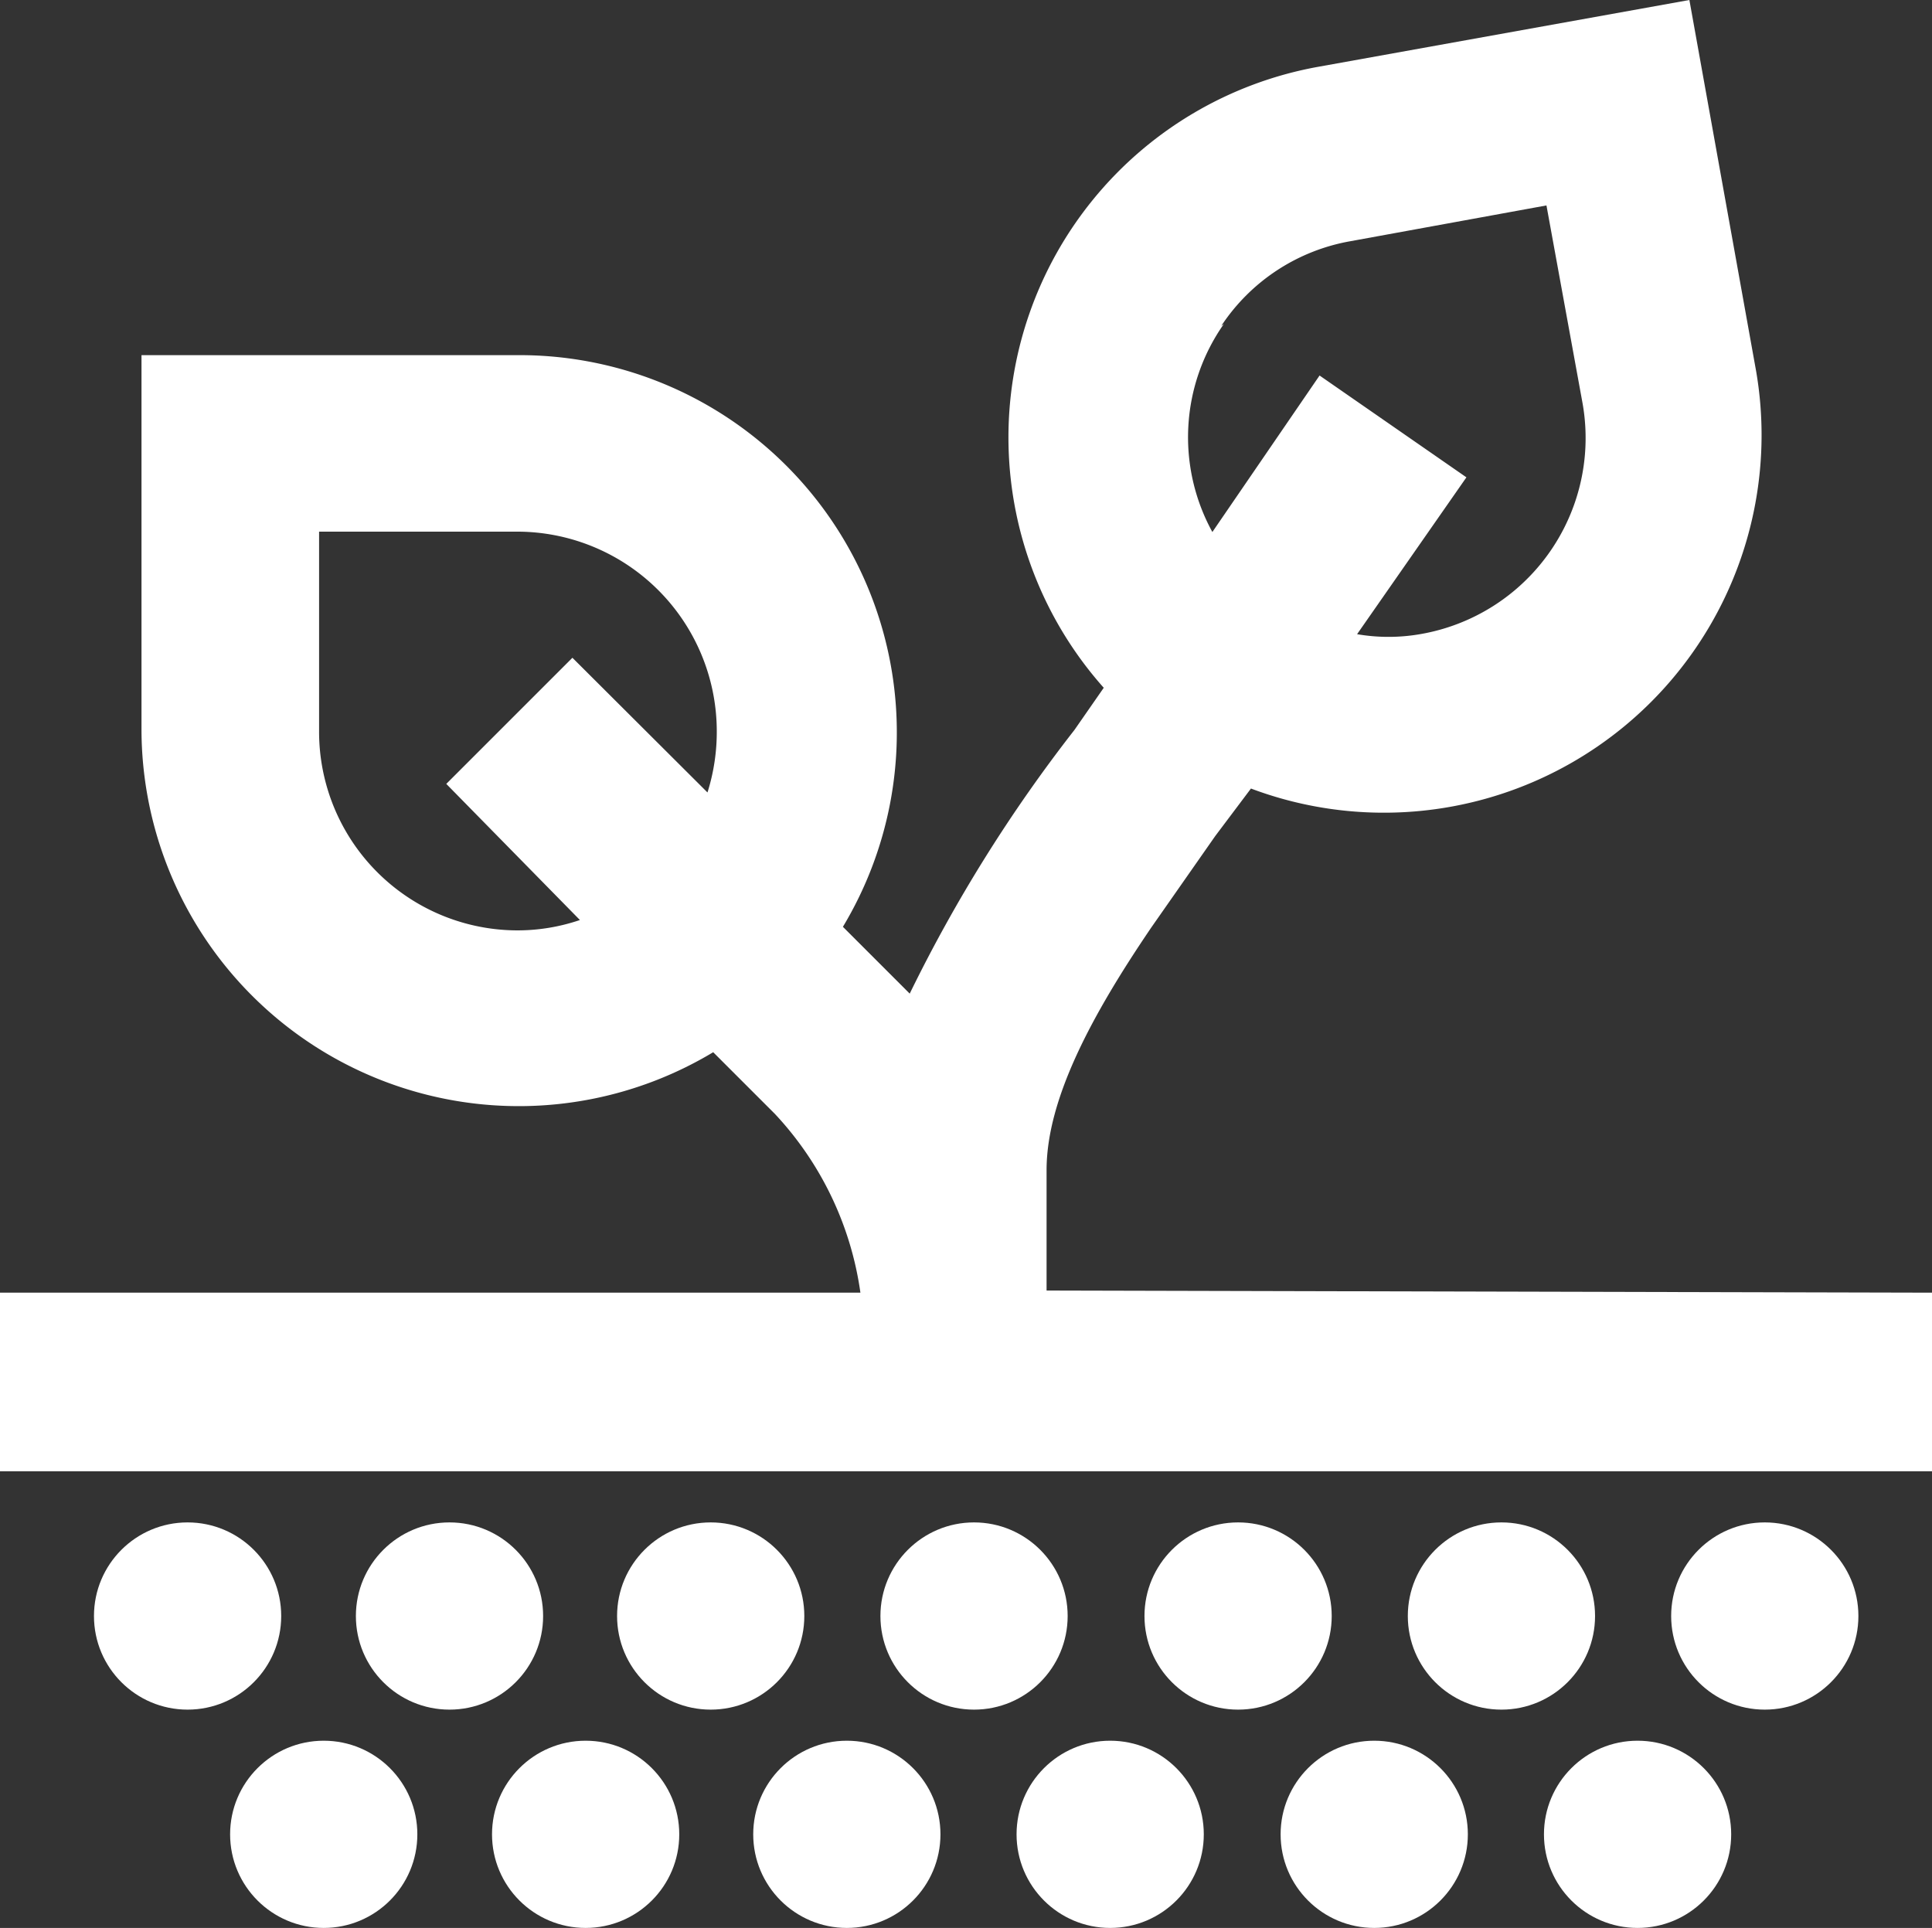
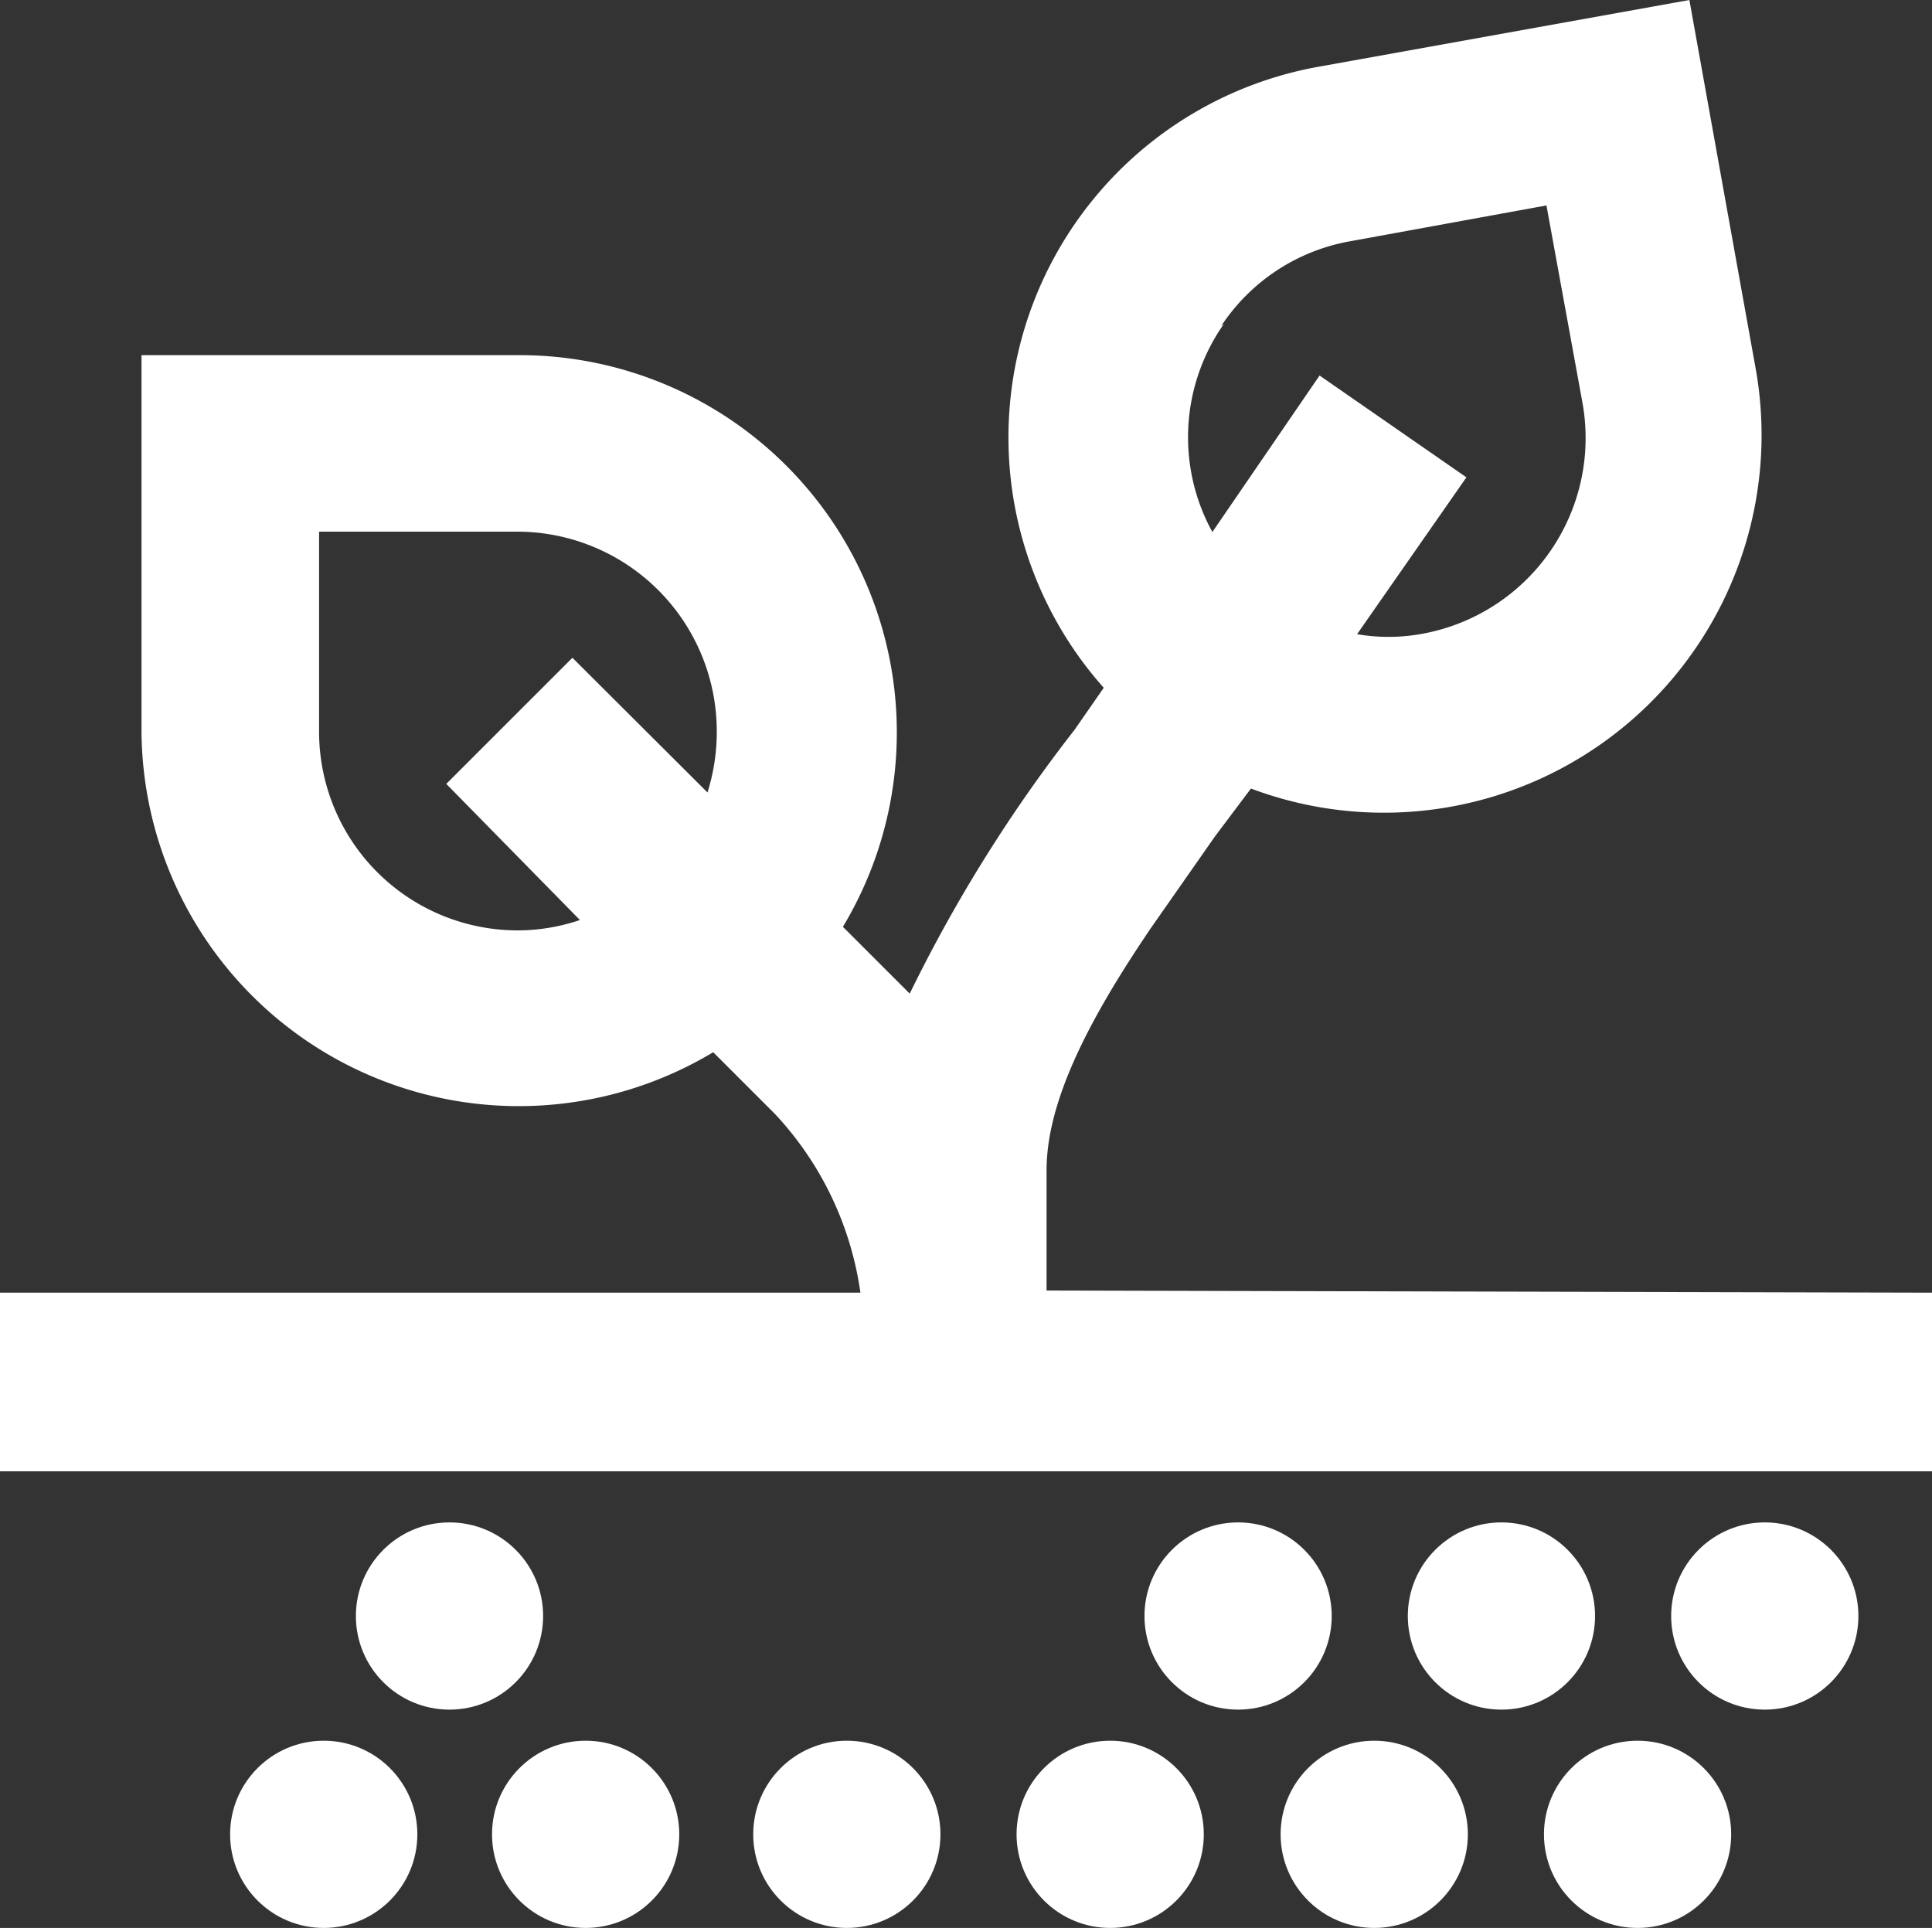
<svg xmlns="http://www.w3.org/2000/svg" id="Layer_1" data-name="Layer 1" viewBox="0 0 54.07 53.96">
  <rect x="0" y="0" width="54.07" height="53.96" fill="#333333" stroke="none" />
  <defs>
    <style>.cls-1{fill:#fff;}</style>
  </defs>
  <path class="cls-1" d="M32.49,39.37V36c0-2,1.28-4.36,2.93-6.79h0l1.79-2.56,1-1.33A10.57,10.57,0,0,0,52.35,13.65L50.48,3.25,40.09,5.12a10.54,10.54,0,0,0-6,17.38l-.82,1.18a41.81,41.81,0,0,0-4.61,7.38l-1.87-1.87a10.56,10.56,0,0,0-9-16H7.16V23.7a10.56,10.56,0,0,0,16,9l1.73,1.73a9.19,9.19,0,0,1,2.39,5H3.2v5H57.27v-5Zm4.89-27A5.47,5.47,0,0,1,41,10l5.48-1,1,5.48A5.57,5.57,0,0,1,42.94,21a5.2,5.2,0,0,1-1.76,0l3.06-4.39-4.11-2.85-3,4.38a5.51,5.51,0,0,1,.32-5.82ZM23,25.43l-3.78-3.77-3.53,3.53L19.43,29a5.43,5.43,0,0,1-1.74.29,5.56,5.56,0,0,1-5.56-5.57V18.13h5.56a5.59,5.59,0,0,1,5.57,5.57A5.65,5.65,0,0,1,23,25.43Z" transform="translate(-3.2 -3.25)" />
-   <circle class="cls-1" cx="5.25" cy="45.23" r="2.62" />
  <circle class="cls-1" cx="12.58" cy="45.23" r="2.62" />
-   <circle class="cls-1" cx="19.89" cy="45.23" r="2.62" />
-   <circle class="cls-1" cx="27.26" cy="45.23" r="2.62" />
  <circle class="cls-1" cx="34.65" cy="45.23" r="2.62" />
  <circle class="cls-1" cx="42.02" cy="45.23" r="2.62" />
  <circle class="cls-1" cx="49.39" cy="45.23" r="2.62" />
  <circle class="cls-1" cx="9.06" cy="51.34" r="2.62" />
  <circle class="cls-1" cx="16.39" cy="51.34" r="2.62" />
  <circle class="cls-1" cx="23.7" cy="51.34" r="2.62" />
  <circle class="cls-1" cx="31.07" cy="51.34" r="2.62" />
  <circle class="cls-1" cx="38.46" cy="51.34" r="2.62" />
  <circle class="cls-1" cx="45.83" cy="51.34" r="2.62" />
</svg>